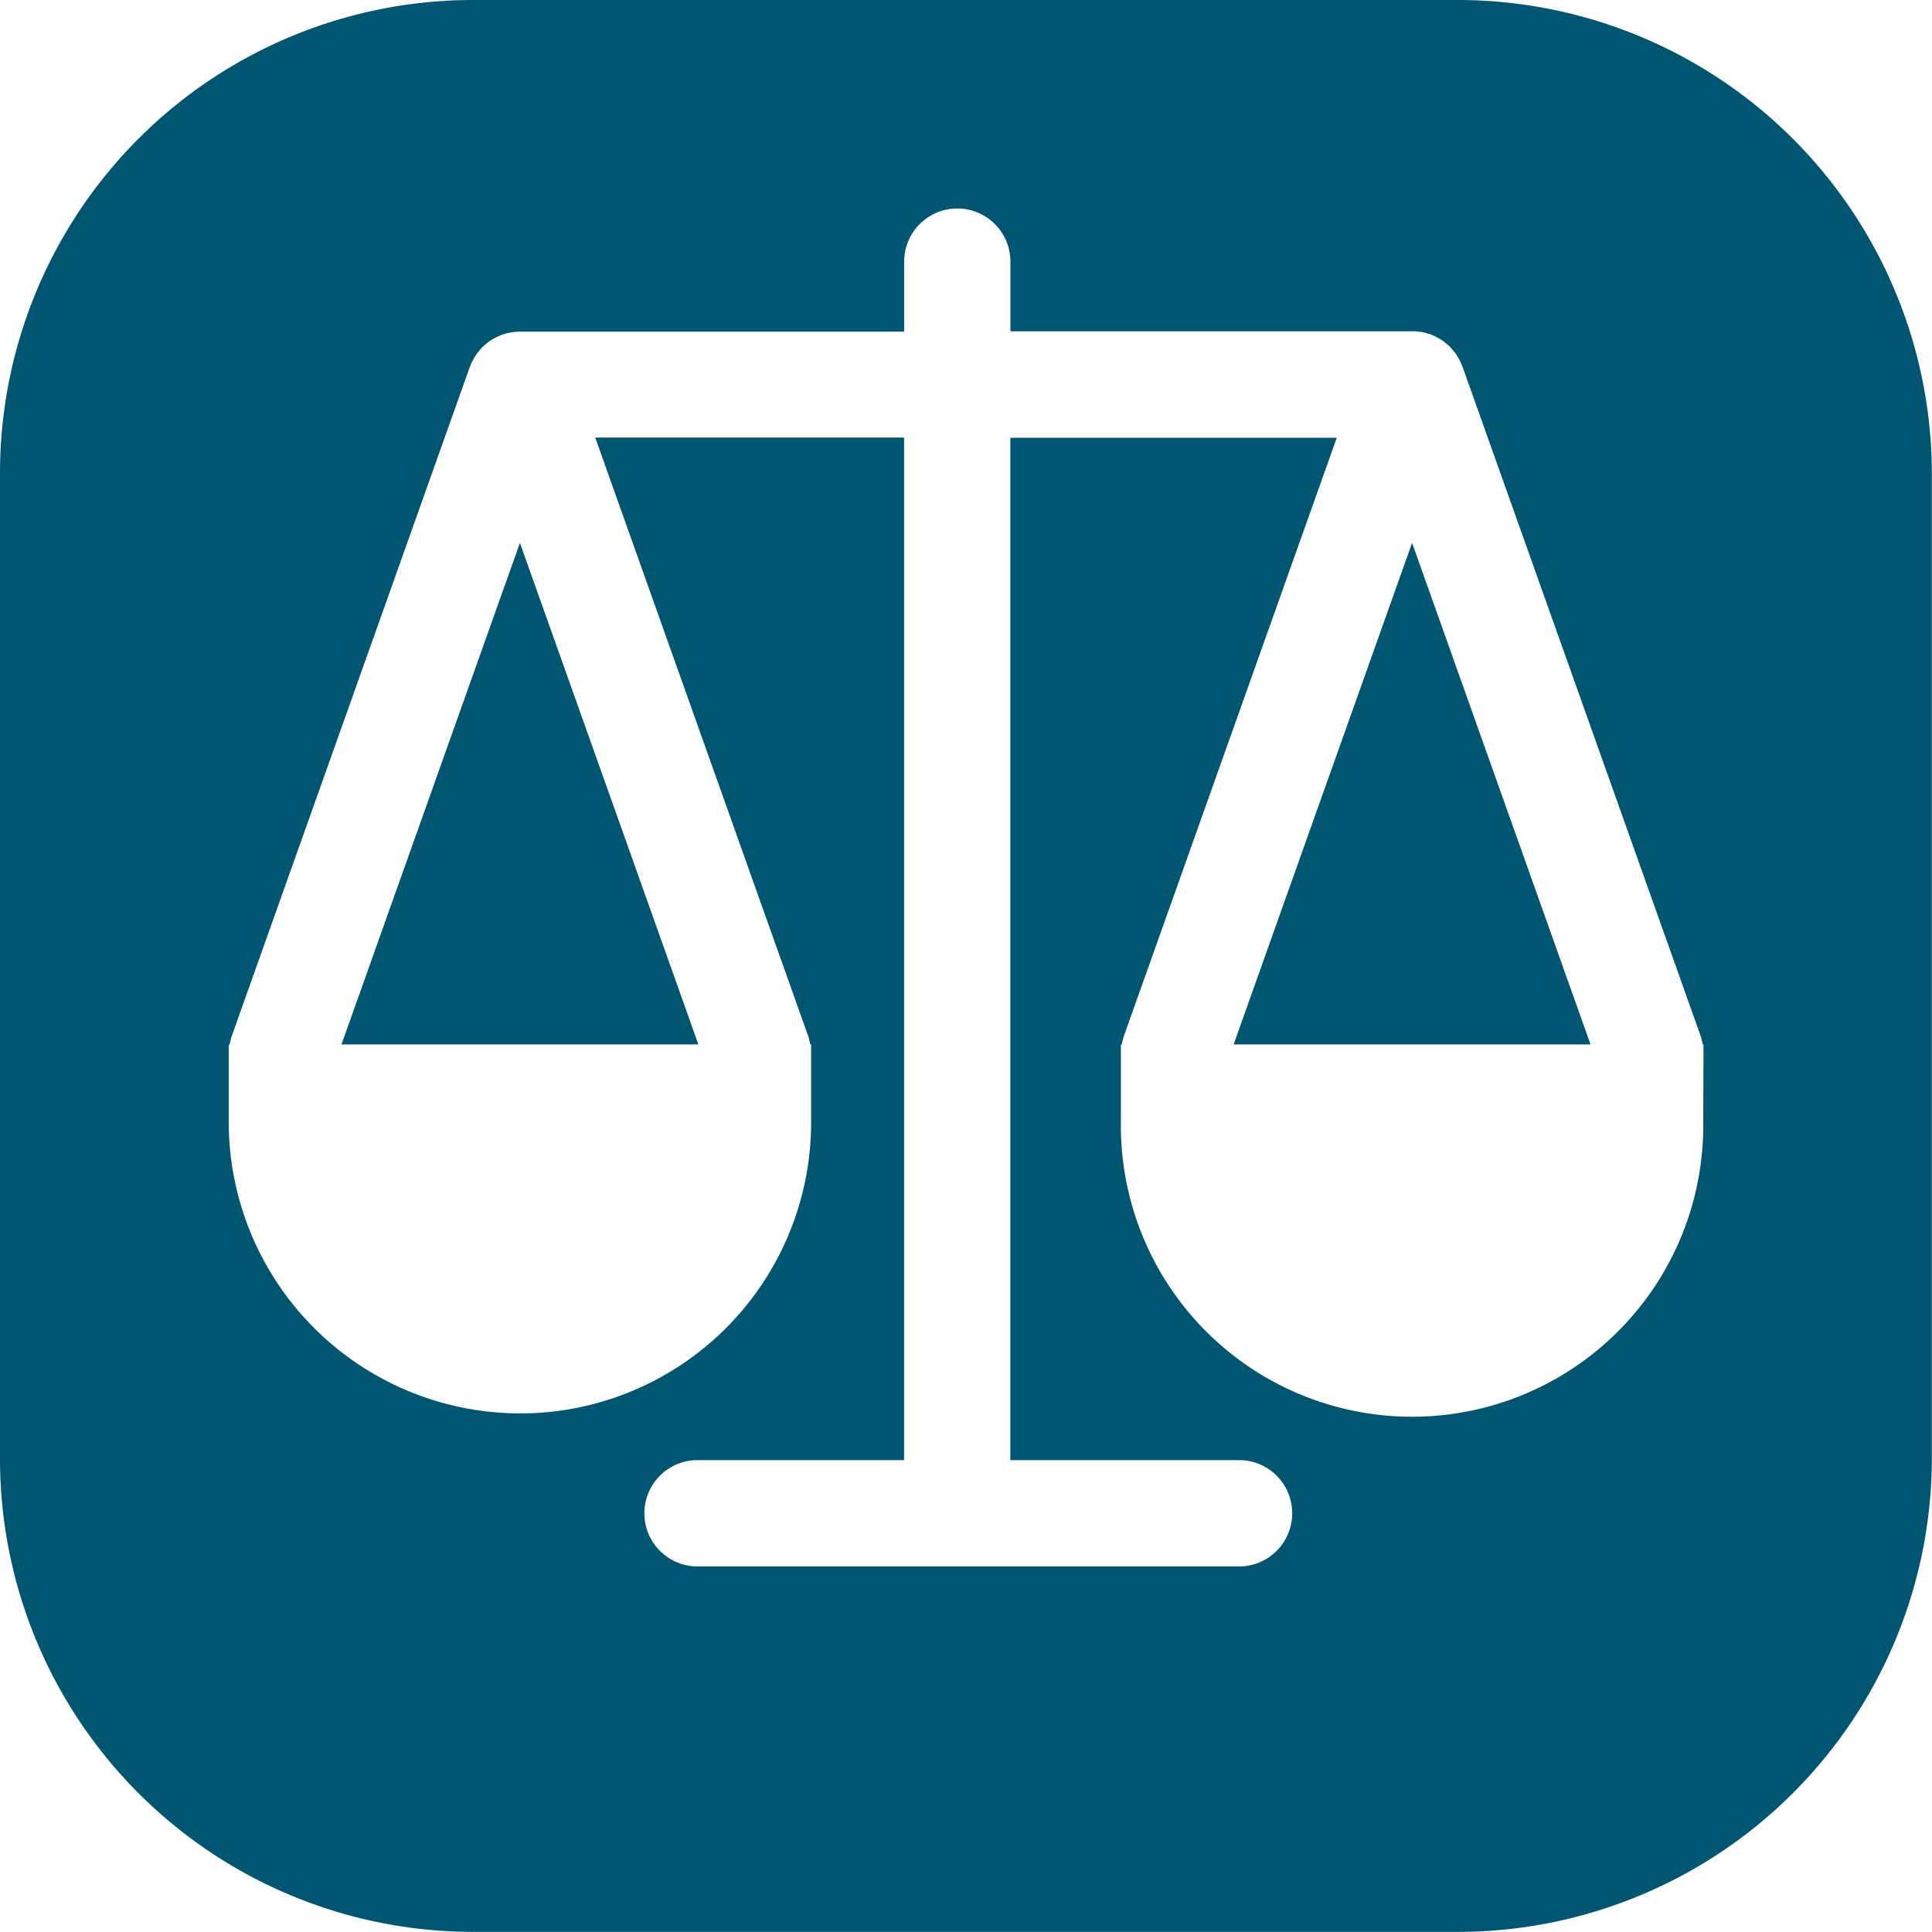
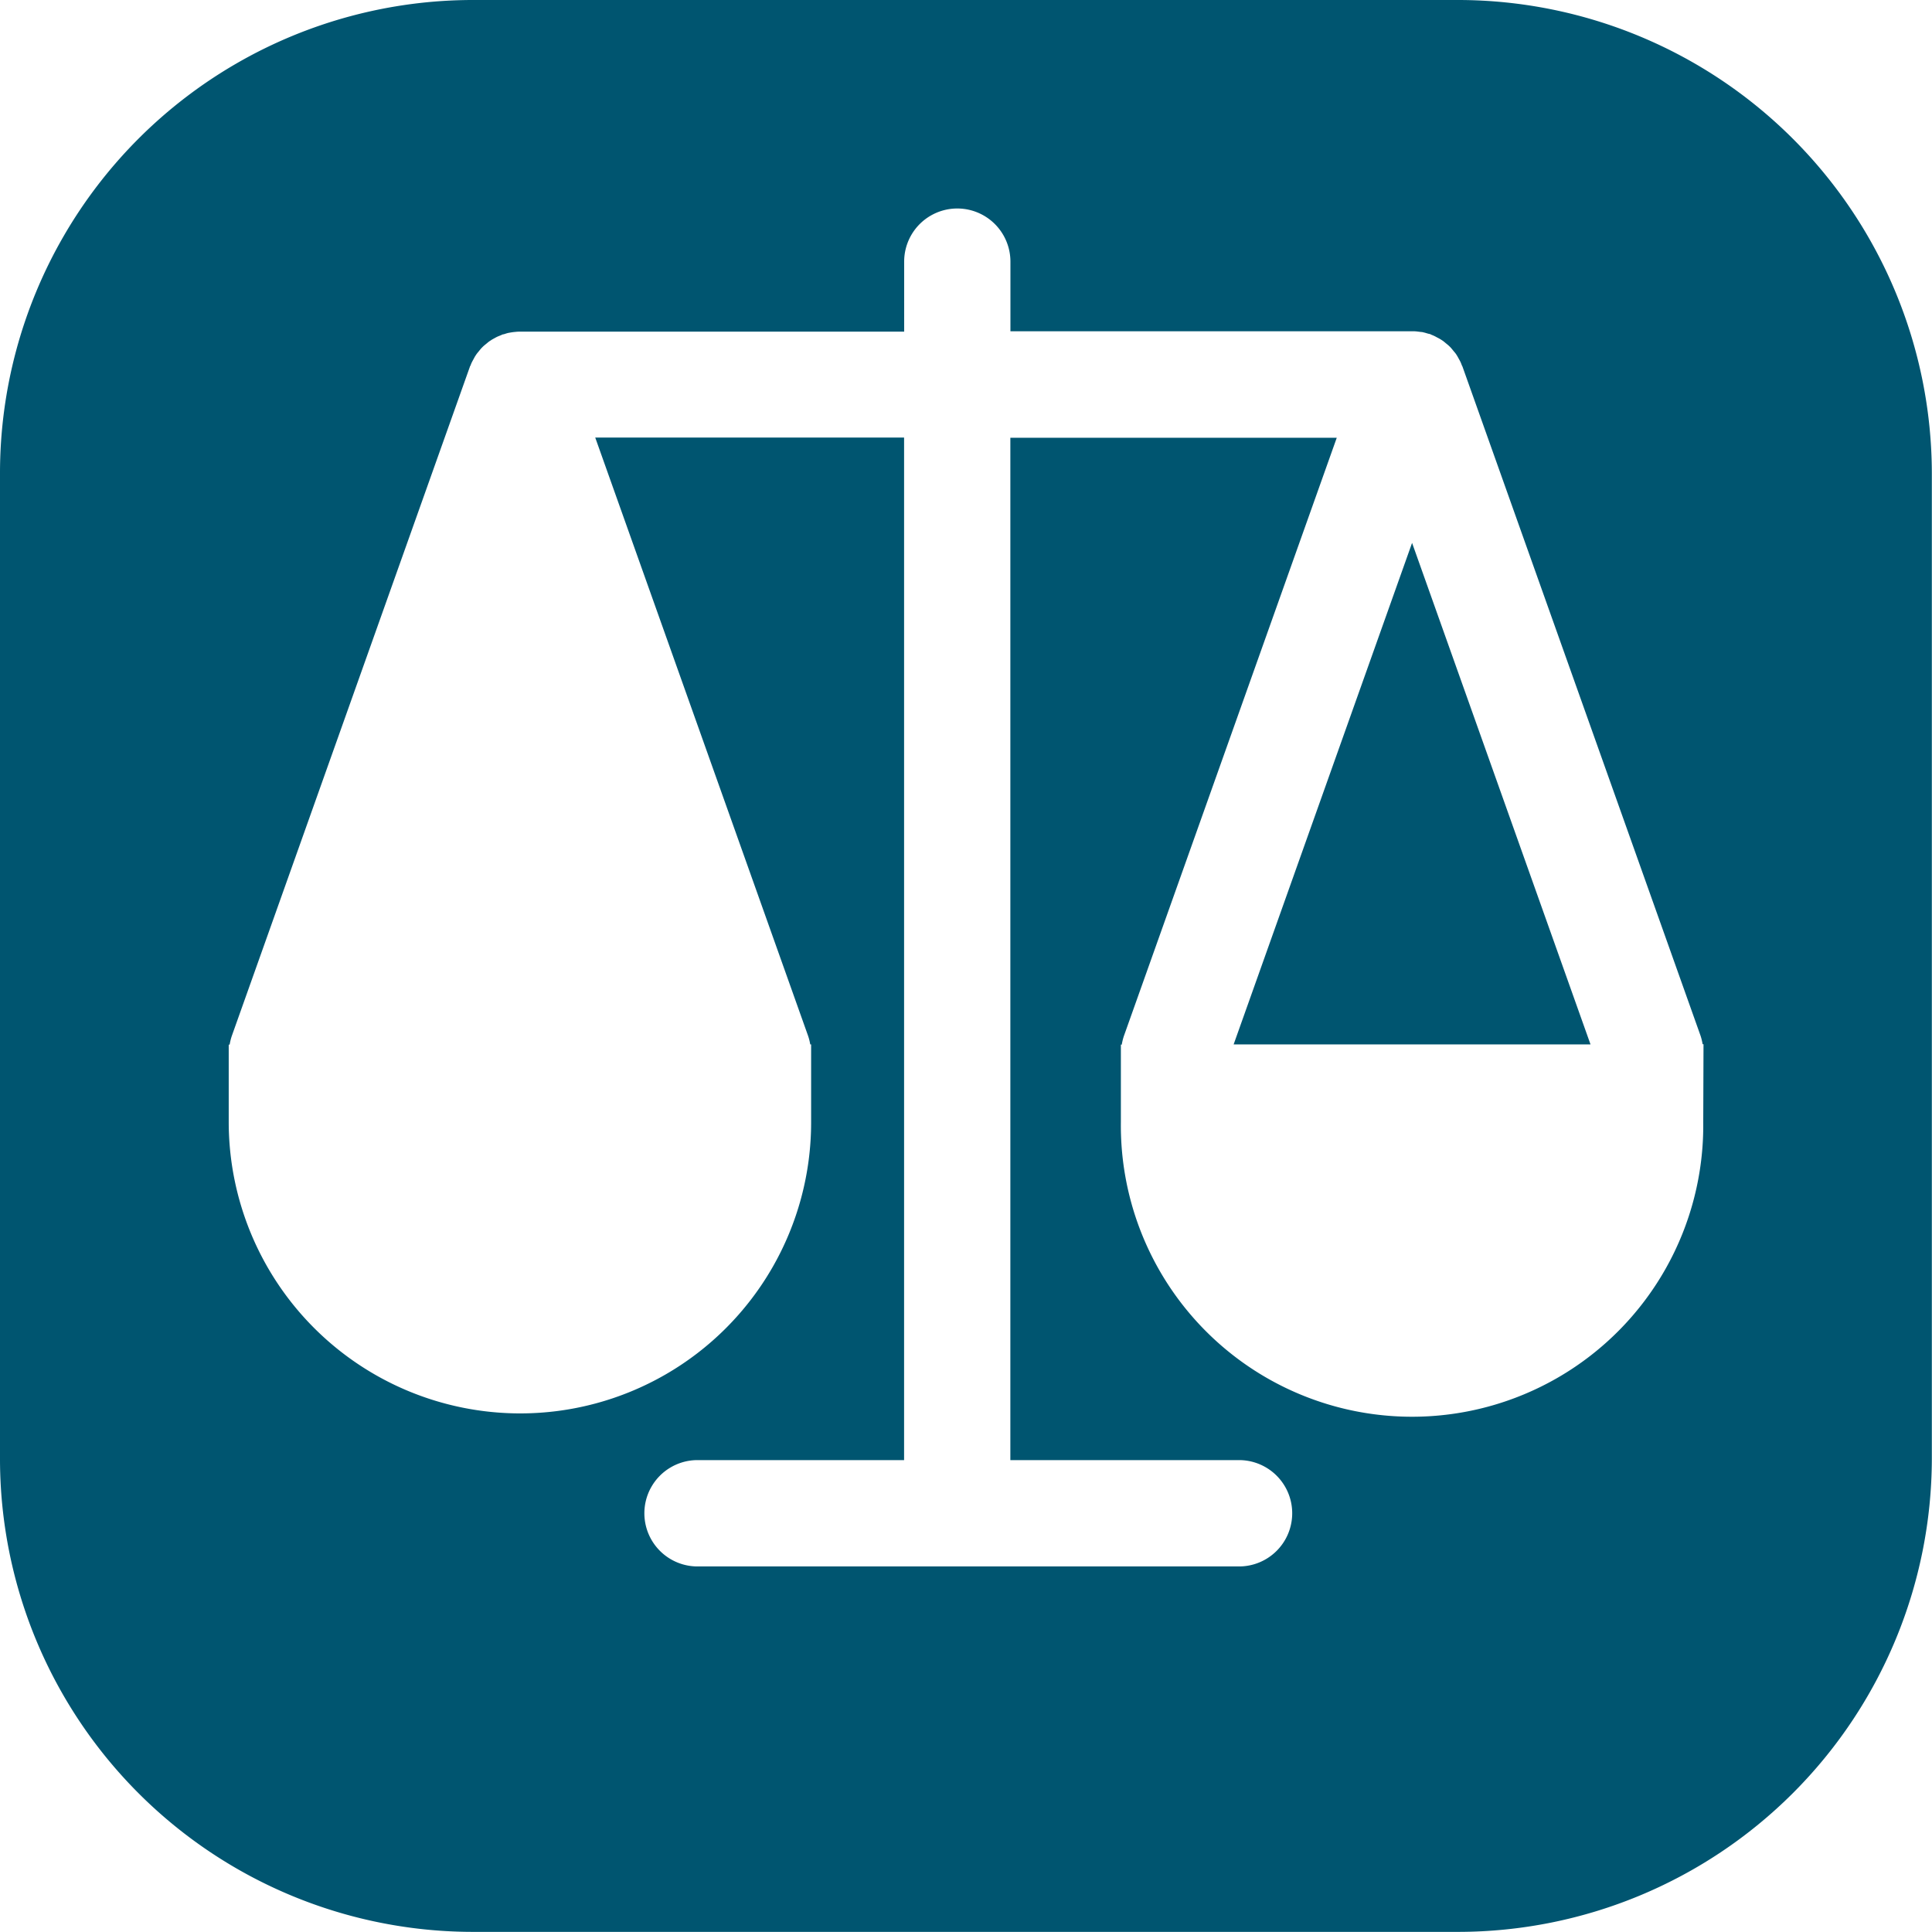
<svg xmlns="http://www.w3.org/2000/svg" width="17.421mm" height="17.421mm" viewBox="0 0 49.381 49.381">
  <g id="Calque_2" data-name="Calque 2">
    <g id="Calque_1-2" data-name="Calque 1">
      <g>
-         <polygon points="8.728 26.695 17.85 26.695 13.289 13.876 8.728 26.695" fill="#005570" />
        <polygon points="31.531 26.695 40.653 26.695 36.092 13.876 31.531 26.695" fill="#005570" />
        <path d="M37.277,0H12.1A12.094,12.094,0,0,0,0,12.1V37.278a12.094,12.094,0,0,0,12.1,12.1H37.277a12.117,12.117,0,0,0,12.1-12.1V12.1A12.118,12.118,0,0,0,37.277,0Zm6.257,28.682a7.443,7.443,0,1,1-14.885,0V26.7h.023a1.4,1.4,0,0,1,.055-.223l5.44-15.288H25.824V37.32h5.882a1.359,1.359,0,0,1,0,2.717H17.792a1.359,1.359,0,0,1,0-2.717h5.316V11.184H15.214l5.439,15.288a1.3,1.3,0,0,1,.056.223h.023v1.987a7.437,7.437,0,0,1-7.442,7.444,7.453,7.453,0,0,1-7.444-7.444V26.7H5.87a1.4,1.4,0,0,1,.055-.223l6.084-17.1c0-.012.011-.021.016-.033s.017-.045.027-.067.03-.059.046-.088.032-.061.05-.09l.032-.048c.019-.026.04-.05.061-.076s.046-.058.072-.085l.036-.036c.024-.022.049-.042.075-.063s.056-.048.086-.069l.047-.031c.027-.017.055-.032.082-.047s.063-.035.1-.05.043-.017.065-.026.021-.011.033-.016.034-.007.051-.012c.034-.011.067-.022.1-.03l.073-.013c.03-.005.06-.009.091-.012s.069-.007.105-.008c.011,0,.022,0,.034,0h9.819V6.687a1.358,1.358,0,1,1,2.716,0v1.78H36.092c.013,0,.025,0,.037,0a.807.807,0,0,1,.1.007l.1.012c.026,0,.052.009.078.015s.058.017.087.025.041.008.061.015.022.012.033.016.048.019.071.03.052.027.078.041a1.071,1.071,0,0,1,.094.052l.053.035c.024.018.047.038.07.057s.058.046.085.072.027.026.04.04.042.049.062.074.046.053.067.082.022.034.034.052.031.055.046.082.034.06.048.092.018.045.027.068.011.021.016.032l6.084,17.1a1.4,1.4,0,0,1,.055.223h.023Z" fill="#005570" />
      </g>
    </g>
  </g>
</svg>